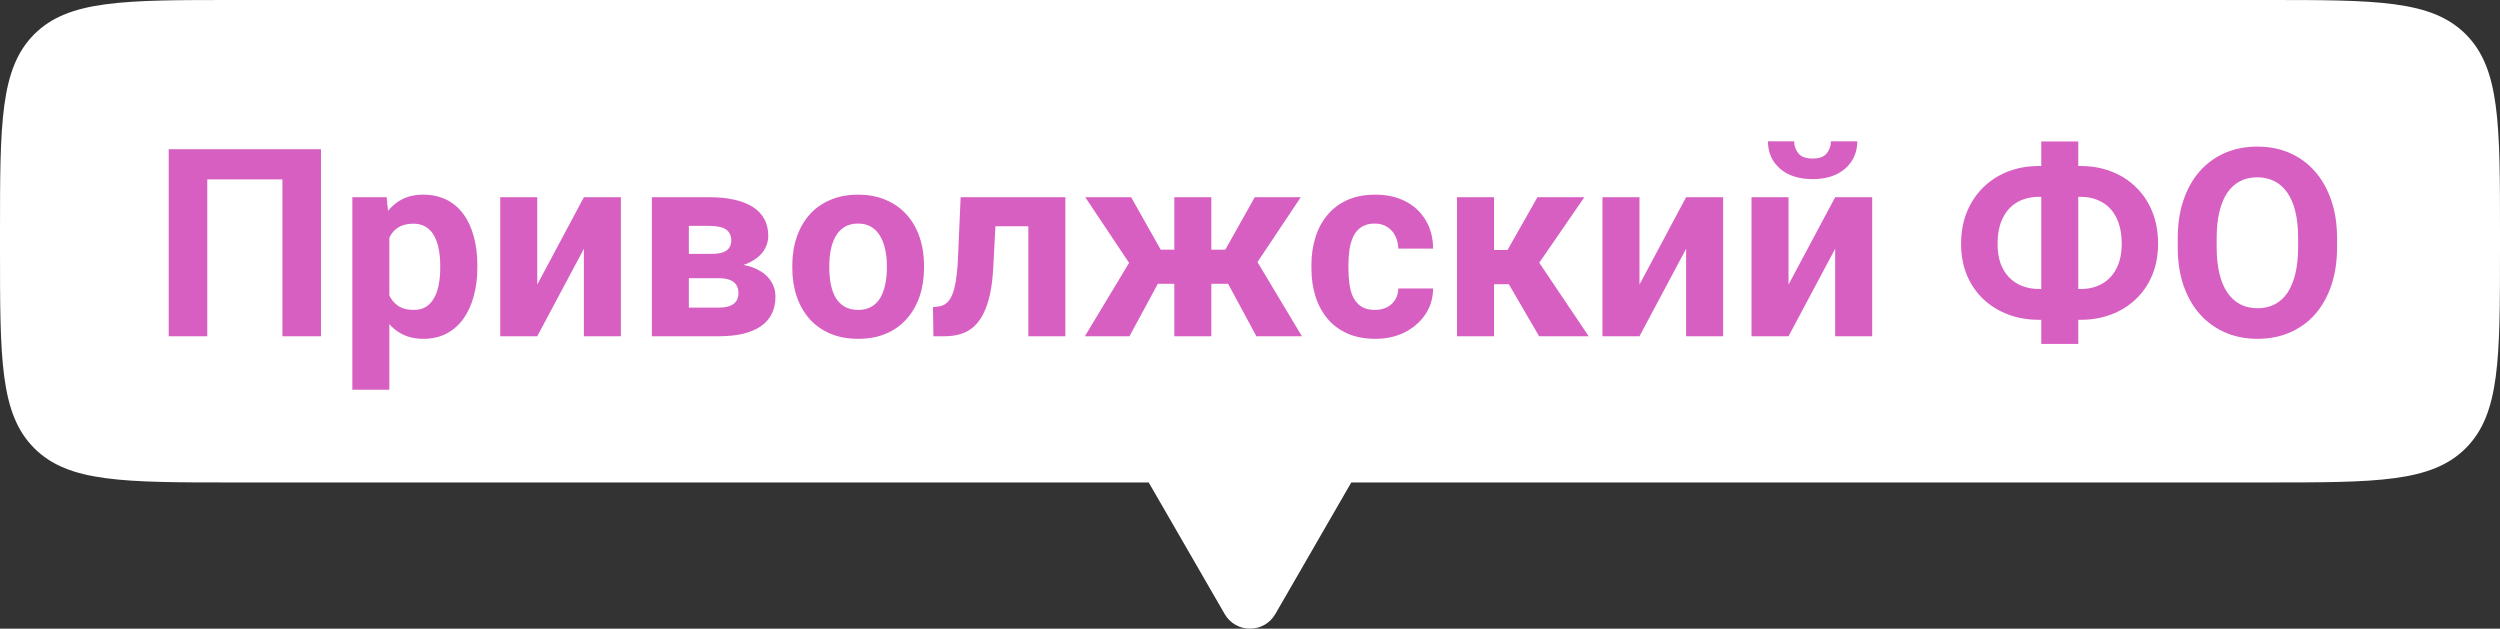
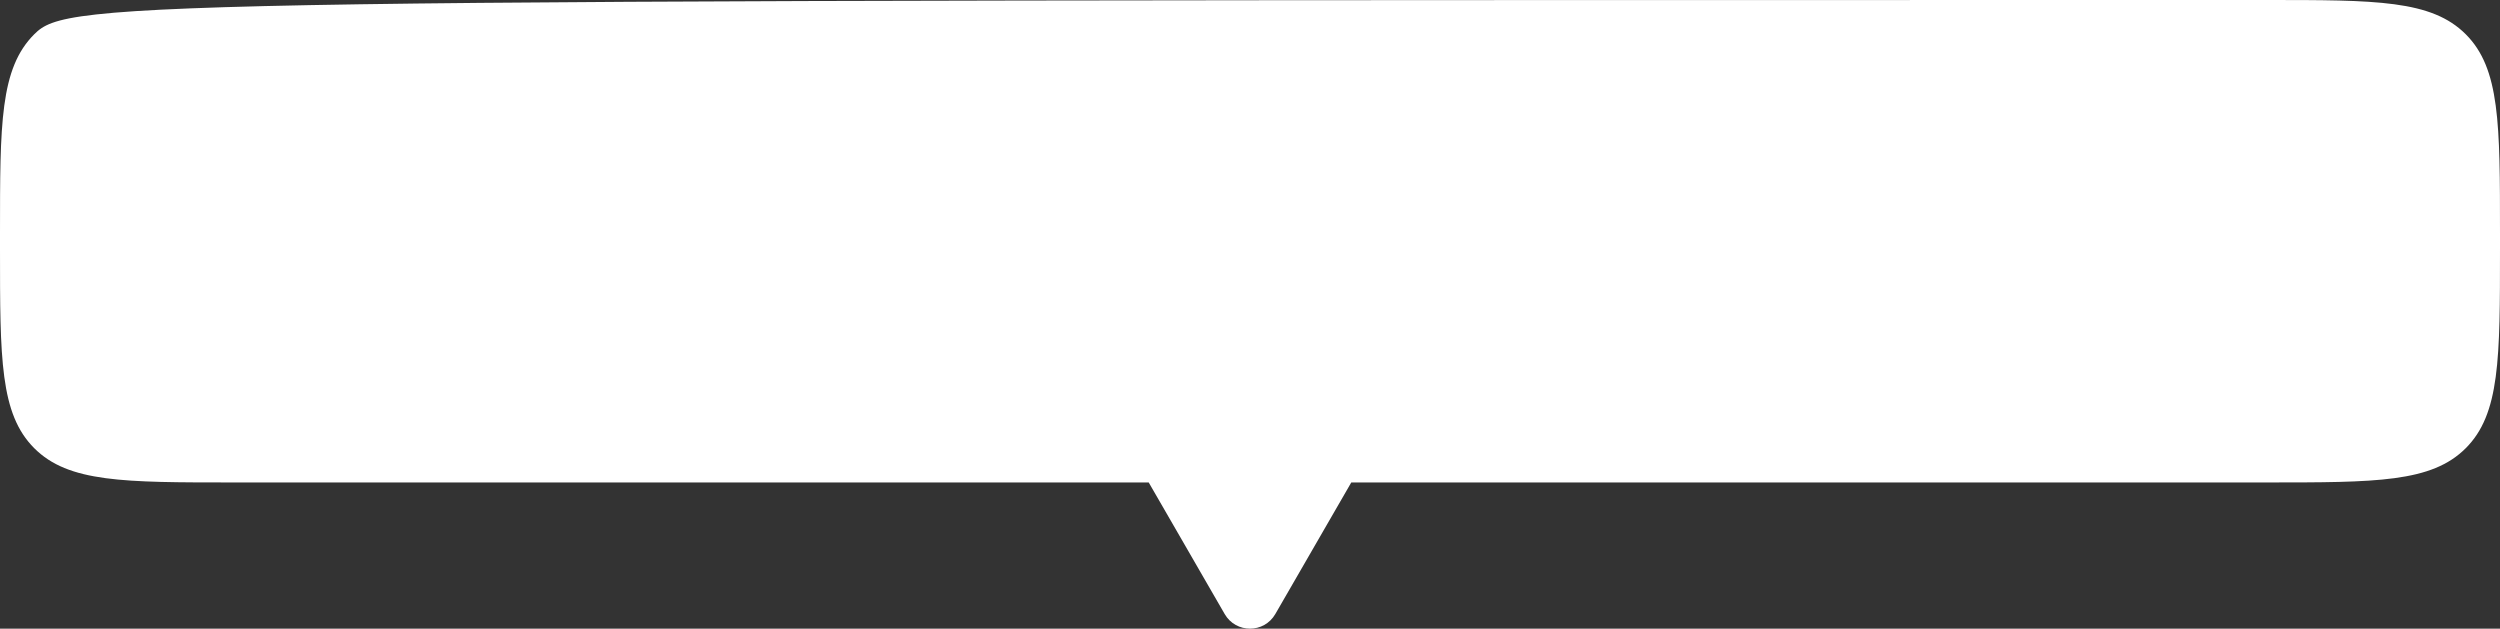
<svg xmlns="http://www.w3.org/2000/svg" width="171" height="43" viewBox="0 0 171 43" fill="none">
  <rect x="0" y="0" width="171" height="43" fill="#333333" stroke="none" />
-   <path fill-rule="evenodd" clip-rule="evenodd" d="M2.343 2.343C0 4.686 0 8.458 0 16V17C0 24.543 0 28.314 2.343 30.657C4.686 33 8.458 33 16 33H78.572L83.768 42C84.538 43.333 86.462 43.333 87.232 42L92.428 33H155C162.542 33 166.314 33 168.657 30.657C171 28.314 171 24.543 171 17V16C171 8.458 171 4.686 168.657 2.343C166.314 0 162.542 0 155 0H16C8.458 0 4.686 0 2.343 2.343Z" fill="white" />
-   <path d="M21.955 10.203V23H19.318V12.269H14.177V23H11.54V10.203H21.955ZM26.631 15.318V26.656H24.1V13.49H26.446L26.631 15.318ZM32.651 18.14V18.324C32.651 19.016 32.569 19.657 32.405 20.249C32.247 20.841 32.013 21.356 31.702 21.796C31.392 22.23 31.005 22.569 30.542 22.815C30.085 23.056 29.558 23.176 28.96 23.176C28.38 23.176 27.876 23.059 27.448 22.824C27.02 22.59 26.66 22.262 26.367 21.84C26.08 21.412 25.849 20.917 25.673 20.355C25.497 19.792 25.362 19.189 25.269 18.544V18.061C25.362 17.369 25.497 16.736 25.673 16.162C25.849 15.582 26.08 15.081 26.367 14.659C26.66 14.231 27.018 13.9 27.439 13.666C27.867 13.432 28.368 13.315 28.942 13.315C29.546 13.315 30.076 13.429 30.533 13.657C30.996 13.886 31.383 14.214 31.693 14.642C32.01 15.069 32.247 15.579 32.405 16.171C32.569 16.763 32.651 17.419 32.651 18.14ZM30.111 18.324V18.14C30.111 17.735 30.076 17.363 30.006 17.023C29.941 16.678 29.836 16.376 29.689 16.118C29.549 15.86 29.361 15.661 29.127 15.521C28.898 15.374 28.62 15.301 28.292 15.301C27.946 15.301 27.65 15.356 27.404 15.468C27.164 15.579 26.968 15.74 26.815 15.951C26.663 16.162 26.549 16.414 26.473 16.707C26.396 17 26.35 17.331 26.332 17.7V18.922C26.361 19.355 26.443 19.745 26.578 20.091C26.713 20.431 26.921 20.7 27.202 20.899C27.483 21.099 27.852 21.198 28.31 21.198C28.644 21.198 28.925 21.125 29.153 20.979C29.382 20.826 29.566 20.618 29.707 20.355C29.854 20.091 29.956 19.786 30.015 19.44C30.079 19.095 30.111 18.723 30.111 18.324ZM36.747 19.467L39.938 13.49H42.469V23H39.938V17.015L36.747 23H34.216V13.49H36.747V19.467ZM49.157 19.027H46.178L46.16 17.366H48.621C48.949 17.366 49.216 17.334 49.421 17.27C49.626 17.199 49.775 17.097 49.869 16.962C49.969 16.821 50.019 16.651 50.019 16.452C50.019 16.276 49.986 16.127 49.922 16.004C49.863 15.875 49.773 15.77 49.649 15.688C49.526 15.605 49.371 15.547 49.184 15.512C49.002 15.471 48.788 15.45 48.542 15.45H47.118V23H44.587V13.49H48.542C49.163 13.49 49.72 13.546 50.212 13.657C50.704 13.763 51.123 13.924 51.469 14.141C51.82 14.357 52.087 14.633 52.269 14.967C52.456 15.295 52.55 15.685 52.55 16.136C52.55 16.429 52.482 16.704 52.348 16.962C52.219 17.22 52.025 17.448 51.768 17.648C51.51 17.847 51.19 18.011 50.81 18.14C50.435 18.263 50.001 18.339 49.509 18.368L49.157 19.027ZM49.157 23H45.554L46.424 21.04H49.157C49.468 21.04 49.723 21.002 49.922 20.926C50.121 20.85 50.268 20.738 50.361 20.592C50.461 20.439 50.511 20.258 50.511 20.047C50.511 19.842 50.467 19.663 50.379 19.511C50.291 19.358 50.148 19.241 49.948 19.159C49.755 19.071 49.491 19.027 49.157 19.027H46.793L46.81 17.366H49.5L50.115 18.034C50.783 18.075 51.334 18.201 51.768 18.412C52.201 18.623 52.52 18.893 52.726 19.221C52.937 19.543 53.042 19.898 53.042 20.284C53.042 20.735 52.957 21.131 52.787 21.471C52.617 21.811 52.365 22.095 52.031 22.323C51.703 22.546 51.299 22.716 50.818 22.833C50.338 22.944 49.784 23 49.157 23ZM54.193 18.342V18.157C54.193 17.46 54.293 16.818 54.492 16.232C54.691 15.641 54.981 15.128 55.362 14.694C55.743 14.261 56.212 13.924 56.769 13.684C57.325 13.438 57.964 13.315 58.685 13.315C59.405 13.315 60.047 13.438 60.609 13.684C61.172 13.924 61.644 14.261 62.024 14.694C62.411 15.128 62.704 15.641 62.903 16.232C63.102 16.818 63.202 17.46 63.202 18.157V18.342C63.202 19.033 63.102 19.675 62.903 20.267C62.704 20.852 62.411 21.365 62.024 21.805C61.644 22.238 61.175 22.575 60.618 22.815C60.062 23.056 59.423 23.176 58.702 23.176C57.981 23.176 57.34 23.056 56.777 22.815C56.221 22.575 55.749 22.238 55.362 21.805C54.981 21.365 54.691 20.852 54.492 20.267C54.293 19.675 54.193 19.033 54.193 18.342ZM56.725 18.157V18.342C56.725 18.74 56.76 19.112 56.83 19.458C56.9 19.804 57.012 20.108 57.164 20.372C57.322 20.63 57.527 20.832 57.779 20.979C58.031 21.125 58.339 21.198 58.702 21.198C59.054 21.198 59.355 21.125 59.607 20.979C59.859 20.832 60.062 20.63 60.214 20.372C60.366 20.108 60.477 19.804 60.548 19.458C60.624 19.112 60.662 18.74 60.662 18.342V18.157C60.662 17.77 60.624 17.407 60.548 17.067C60.477 16.722 60.363 16.417 60.205 16.153C60.053 15.884 59.851 15.673 59.599 15.521C59.347 15.368 59.042 15.292 58.685 15.292C58.327 15.292 58.023 15.368 57.77 15.521C57.524 15.673 57.322 15.884 57.164 16.153C57.012 16.417 56.9 16.722 56.83 17.067C56.76 17.407 56.725 17.77 56.725 18.157ZM71.016 13.49V15.477H66.34V13.49H71.016ZM72.87 13.49V23H70.339V13.49H72.87ZM65.707 13.49H68.194L67.939 18.289C67.904 18.975 67.831 19.578 67.72 20.1C67.608 20.621 67.459 21.066 67.272 21.436C67.09 21.805 66.87 22.106 66.612 22.341C66.36 22.569 66.064 22.736 65.725 22.842C65.391 22.947 65.022 23 64.617 23H63.844L63.817 21.005L64.143 20.97C64.33 20.952 64.494 20.899 64.635 20.811C64.781 20.718 64.904 20.586 65.004 20.416C65.109 20.24 65.197 20.02 65.268 19.757C65.338 19.487 65.394 19.171 65.435 18.808C65.481 18.444 65.514 18.025 65.531 17.551L65.707 13.49ZM78.188 19.414L74.232 13.49H77.37L79.392 17.076H81.211L80.903 19.414H78.188ZM79.427 18.983L77.256 23H74.206L77.361 17.762L79.427 18.983ZM82.855 13.49V23H80.323V13.49H82.855ZM88.972 13.49L85.017 19.414H82.301L81.993 17.076H83.812L85.825 13.49H88.972ZM85.939 23L83.769 18.983L85.913 17.762L89.051 23H85.939ZM94.034 21.198C94.345 21.198 94.62 21.14 94.86 21.023C95.101 20.899 95.288 20.73 95.423 20.513C95.564 20.29 95.637 20.029 95.643 19.73H98.024C98.019 20.398 97.84 20.993 97.488 21.515C97.137 22.03 96.665 22.438 96.073 22.736C95.481 23.029 94.819 23.176 94.087 23.176C93.349 23.176 92.704 23.053 92.153 22.807C91.608 22.561 91.154 22.221 90.791 21.787C90.428 21.348 90.155 20.838 89.974 20.258C89.792 19.672 89.701 19.045 89.701 18.377V18.122C89.701 17.448 89.792 16.821 89.974 16.241C90.155 15.655 90.428 15.146 90.791 14.712C91.154 14.273 91.608 13.93 92.153 13.684C92.698 13.438 93.337 13.315 94.069 13.315C94.849 13.315 95.531 13.464 96.117 13.763C96.709 14.062 97.172 14.489 97.506 15.046C97.846 15.597 98.019 16.25 98.024 17.006H95.643C95.637 16.689 95.569 16.402 95.44 16.145C95.317 15.887 95.136 15.682 94.895 15.529C94.661 15.371 94.371 15.292 94.025 15.292C93.656 15.292 93.355 15.371 93.12 15.529C92.886 15.682 92.704 15.893 92.575 16.162C92.446 16.426 92.356 16.727 92.303 17.067C92.256 17.401 92.232 17.753 92.232 18.122V18.377C92.232 18.746 92.256 19.101 92.303 19.44C92.35 19.78 92.438 20.082 92.566 20.346C92.701 20.609 92.886 20.817 93.12 20.97C93.355 21.122 93.659 21.198 94.034 21.198ZM102.19 13.49V23H99.659V13.49H102.19ZM108.369 13.49L104.273 19.44H101.742L101.435 17.102H103.113L105.161 13.49H108.369ZM105.275 23L102.938 18.983L105.144 17.762L108.668 23H105.275ZM112.14 19.467L115.33 13.49H117.861V23H115.33V17.015L112.14 23H109.608V13.49H112.14V19.467ZM122.335 19.467L125.525 13.49H128.057V23H125.525V17.015L122.335 23H119.804V13.49H122.335V19.467ZM125.235 9.667H127.037C127.037 10.171 126.911 10.619 126.659 11.012C126.413 11.398 126.062 11.703 125.604 11.926C125.147 12.143 124.608 12.251 123.987 12.251C123.044 12.251 122.297 12.011 121.746 11.53C121.201 11.05 120.929 10.429 120.929 9.667H122.722C122.722 9.972 122.815 10.244 123.003 10.484C123.196 10.725 123.524 10.845 123.987 10.845C124.444 10.845 124.767 10.725 124.954 10.484C125.142 10.244 125.235 9.972 125.235 9.667ZM139.465 11.354H142.312C143.074 11.354 143.777 11.48 144.422 11.732C145.066 11.979 145.626 12.336 146.101 12.805C146.581 13.268 146.953 13.827 147.217 14.483C147.48 15.134 147.612 15.86 147.612 16.663C147.612 17.448 147.48 18.163 147.217 18.808C146.953 19.446 146.581 19.994 146.101 20.451C145.626 20.908 145.066 21.26 144.422 21.506C143.777 21.752 143.074 21.875 142.312 21.875H139.465C138.697 21.875 137.991 21.752 137.347 21.506C136.702 21.26 136.14 20.911 135.659 20.46C135.179 20.003 134.804 19.455 134.534 18.816C134.271 18.178 134.139 17.466 134.139 16.681C134.139 15.878 134.271 15.151 134.534 14.501C134.804 13.845 135.179 13.282 135.659 12.813C136.14 12.345 136.702 11.984 137.347 11.732C137.991 11.48 138.697 11.354 139.465 11.354ZM139.465 13.464C138.902 13.464 138.407 13.587 137.979 13.833C137.552 14.079 137.221 14.442 136.986 14.923C136.752 15.398 136.635 15.983 136.635 16.681C136.635 17.185 136.702 17.63 136.837 18.017C136.978 18.398 137.174 18.717 137.426 18.975C137.678 19.232 137.977 19.429 138.322 19.564C138.668 19.698 139.049 19.766 139.465 19.766H142.33C142.887 19.766 143.373 19.645 143.789 19.405C144.211 19.165 144.539 18.814 144.773 18.351C145.008 17.888 145.125 17.325 145.125 16.663C145.125 16.142 145.058 15.682 144.923 15.283C144.788 14.885 144.598 14.551 144.352 14.281C144.105 14.012 143.81 13.81 143.464 13.675C143.124 13.534 142.746 13.464 142.33 13.464H139.465ZM142.154 9.676V23.527H139.623V9.676H142.154ZM159.855 16.303V16.909C159.855 17.882 159.724 18.755 159.46 19.528C159.196 20.302 158.824 20.961 158.344 21.506C157.863 22.045 157.289 22.458 156.621 22.745C155.959 23.032 155.224 23.176 154.415 23.176C153.612 23.176 152.877 23.032 152.209 22.745C151.547 22.458 150.973 22.045 150.486 21.506C150 20.961 149.622 20.302 149.353 19.528C149.089 18.755 148.957 17.882 148.957 16.909V16.303C148.957 15.324 149.089 14.451 149.353 13.684C149.616 12.91 149.988 12.251 150.469 11.706C150.955 11.161 151.529 10.745 152.191 10.458C152.859 10.171 153.595 10.027 154.397 10.027C155.206 10.027 155.941 10.171 156.604 10.458C157.271 10.745 157.846 11.161 158.326 11.706C158.812 12.251 159.188 12.91 159.451 13.684C159.721 14.451 159.855 15.324 159.855 16.303ZM157.192 16.909V16.285C157.192 15.605 157.131 15.008 157.008 14.492C156.885 13.977 156.703 13.543 156.463 13.191C156.223 12.84 155.93 12.576 155.584 12.4C155.238 12.219 154.843 12.128 154.397 12.128C153.952 12.128 153.557 12.219 153.211 12.4C152.871 12.576 152.581 12.84 152.341 13.191C152.106 13.543 151.928 13.977 151.805 14.492C151.682 15.008 151.62 15.605 151.62 16.285V16.909C151.62 17.583 151.682 18.181 151.805 18.702C151.928 19.218 152.109 19.654 152.35 20.012C152.59 20.363 152.883 20.63 153.229 20.811C153.574 20.993 153.97 21.084 154.415 21.084C154.86 21.084 155.256 20.993 155.602 20.811C155.947 20.63 156.237 20.363 156.472 20.012C156.706 19.654 156.885 19.218 157.008 18.702C157.131 18.181 157.192 17.583 157.192 16.909Z" fill="#D75FC2" />
+   <path fill-rule="evenodd" clip-rule="evenodd" d="M2.343 2.343C0 4.686 0 8.458 0 16V17C0 24.543 0 28.314 2.343 30.657C4.686 33 8.458 33 16 33H78.572L83.768 42C84.538 43.333 86.462 43.333 87.232 42L92.428 33H155C162.542 33 166.314 33 168.657 30.657C171 28.314 171 24.543 171 17V16C171 8.458 171 4.686 168.657 2.343C166.314 0 162.542 0 155 0C8.458 0 4.686 0 2.343 2.343Z" fill="white" />
</svg>